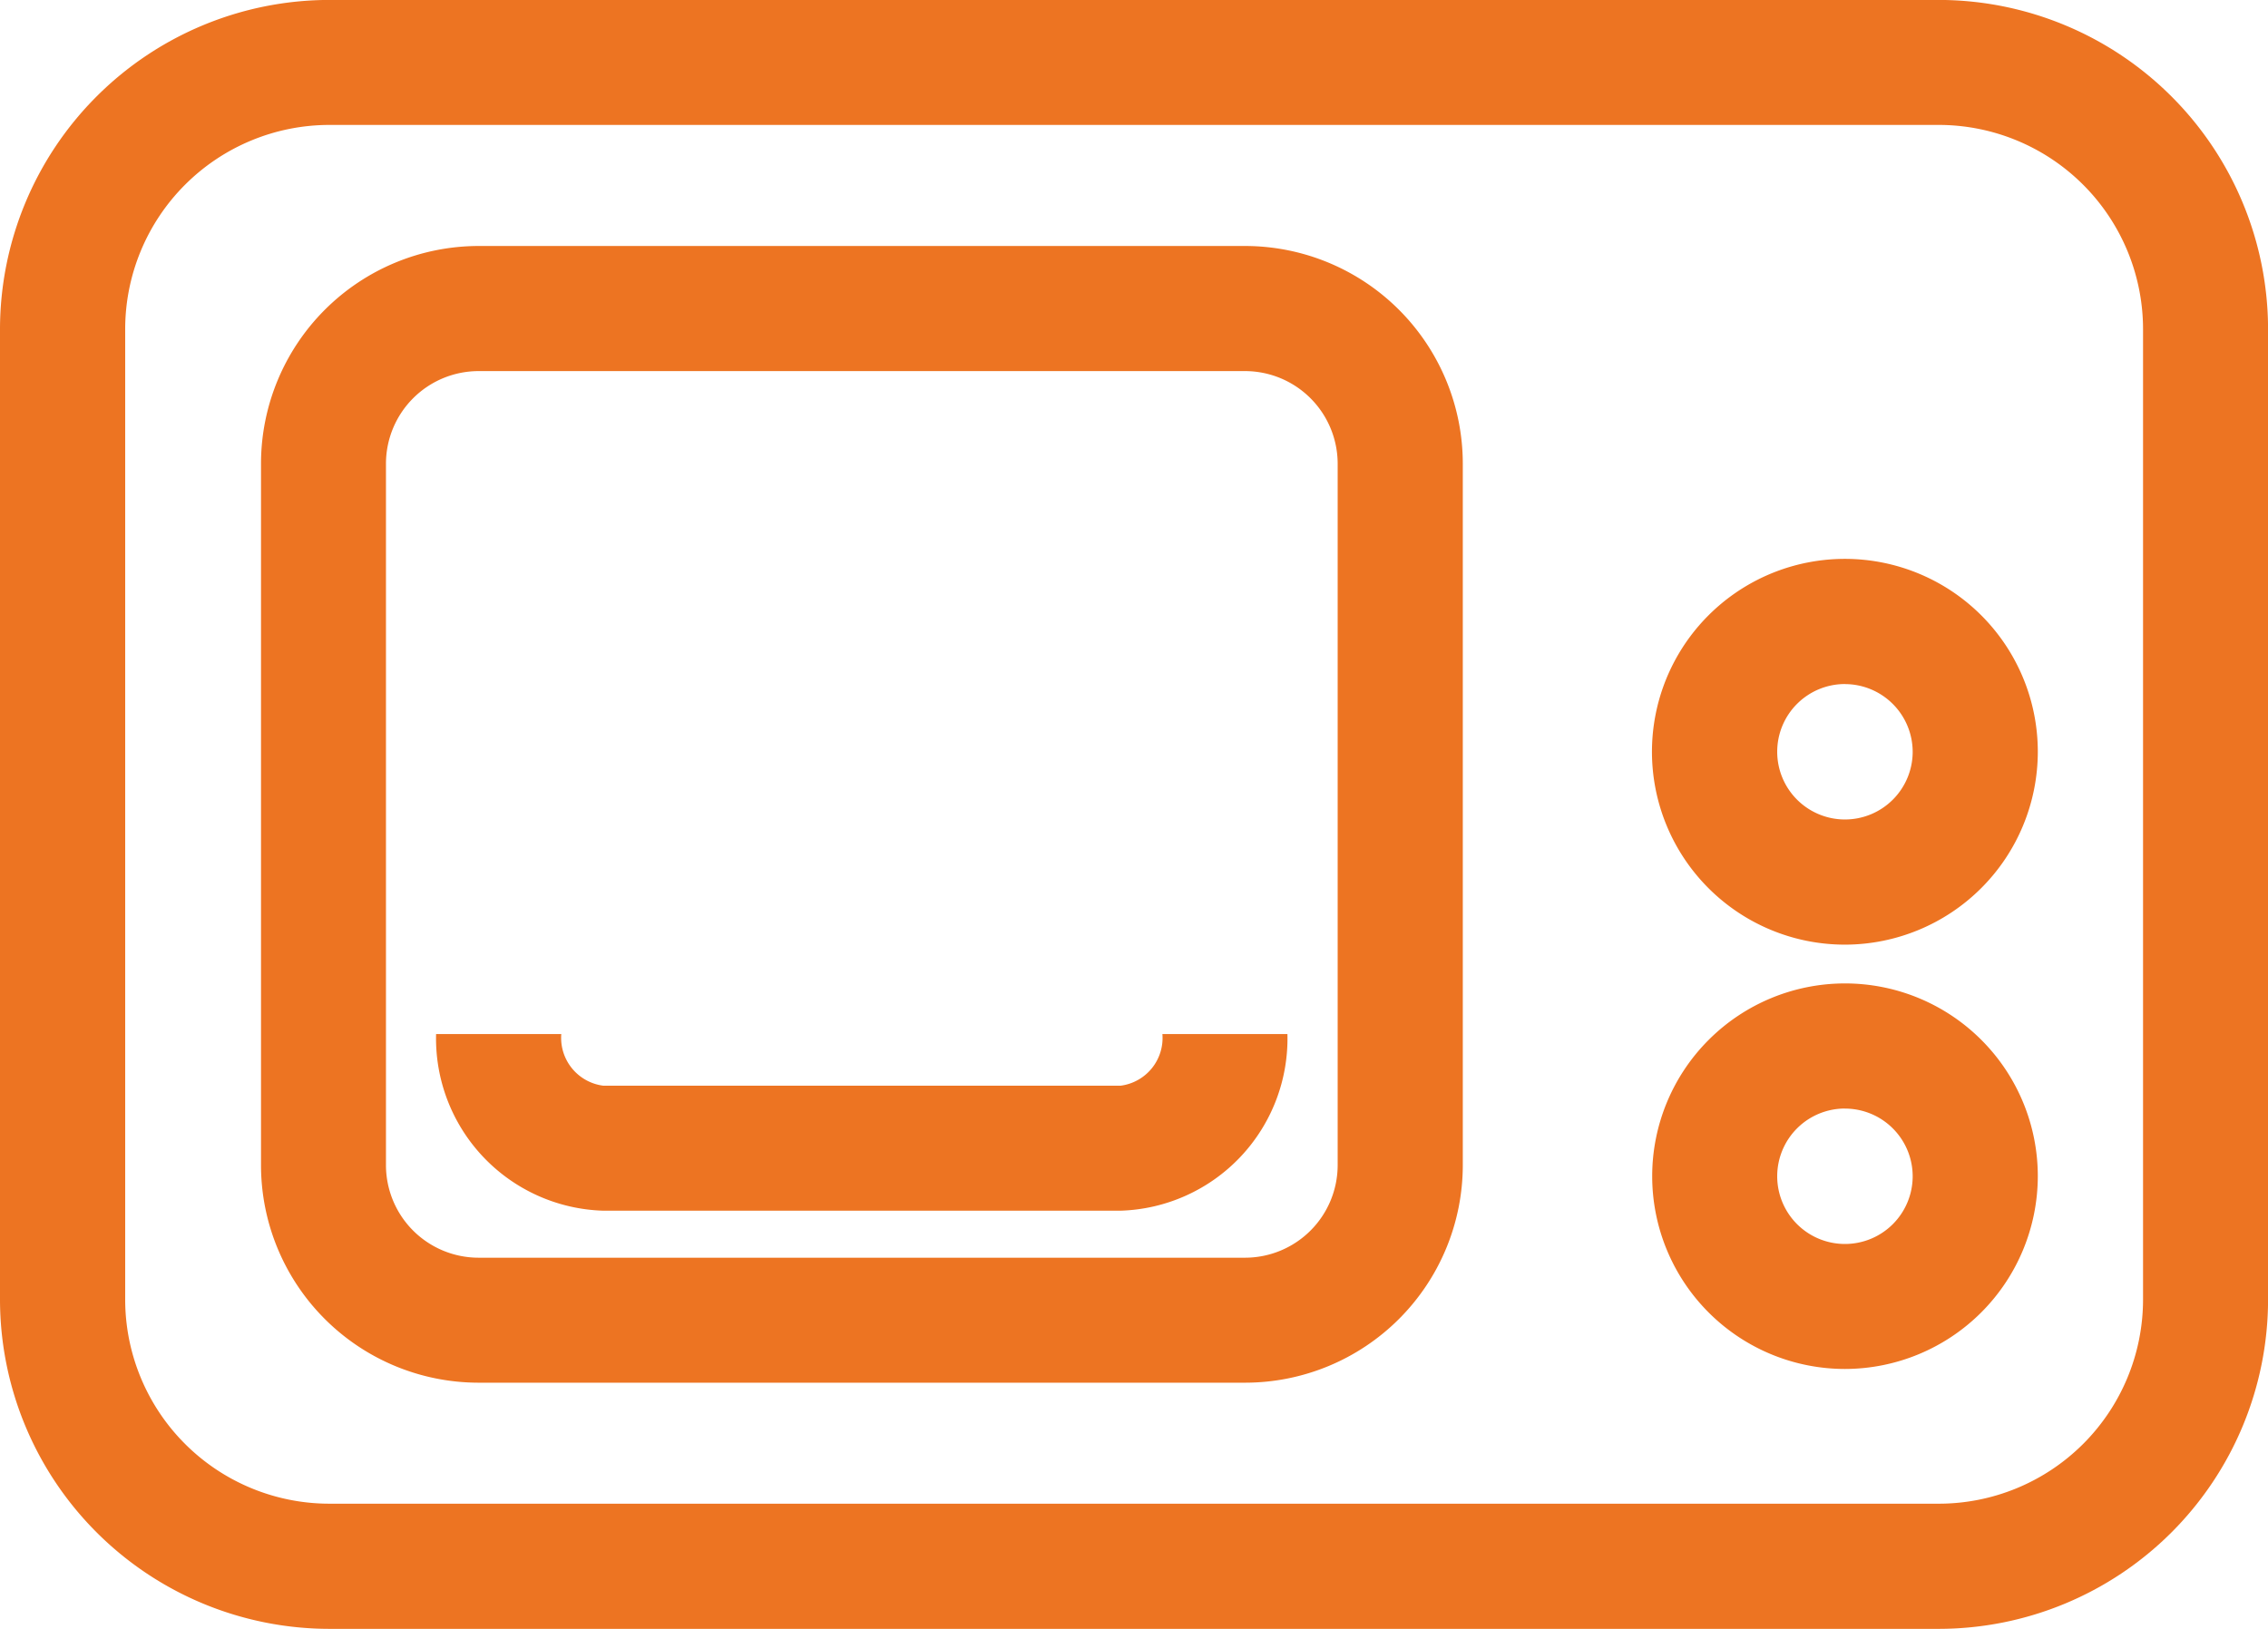
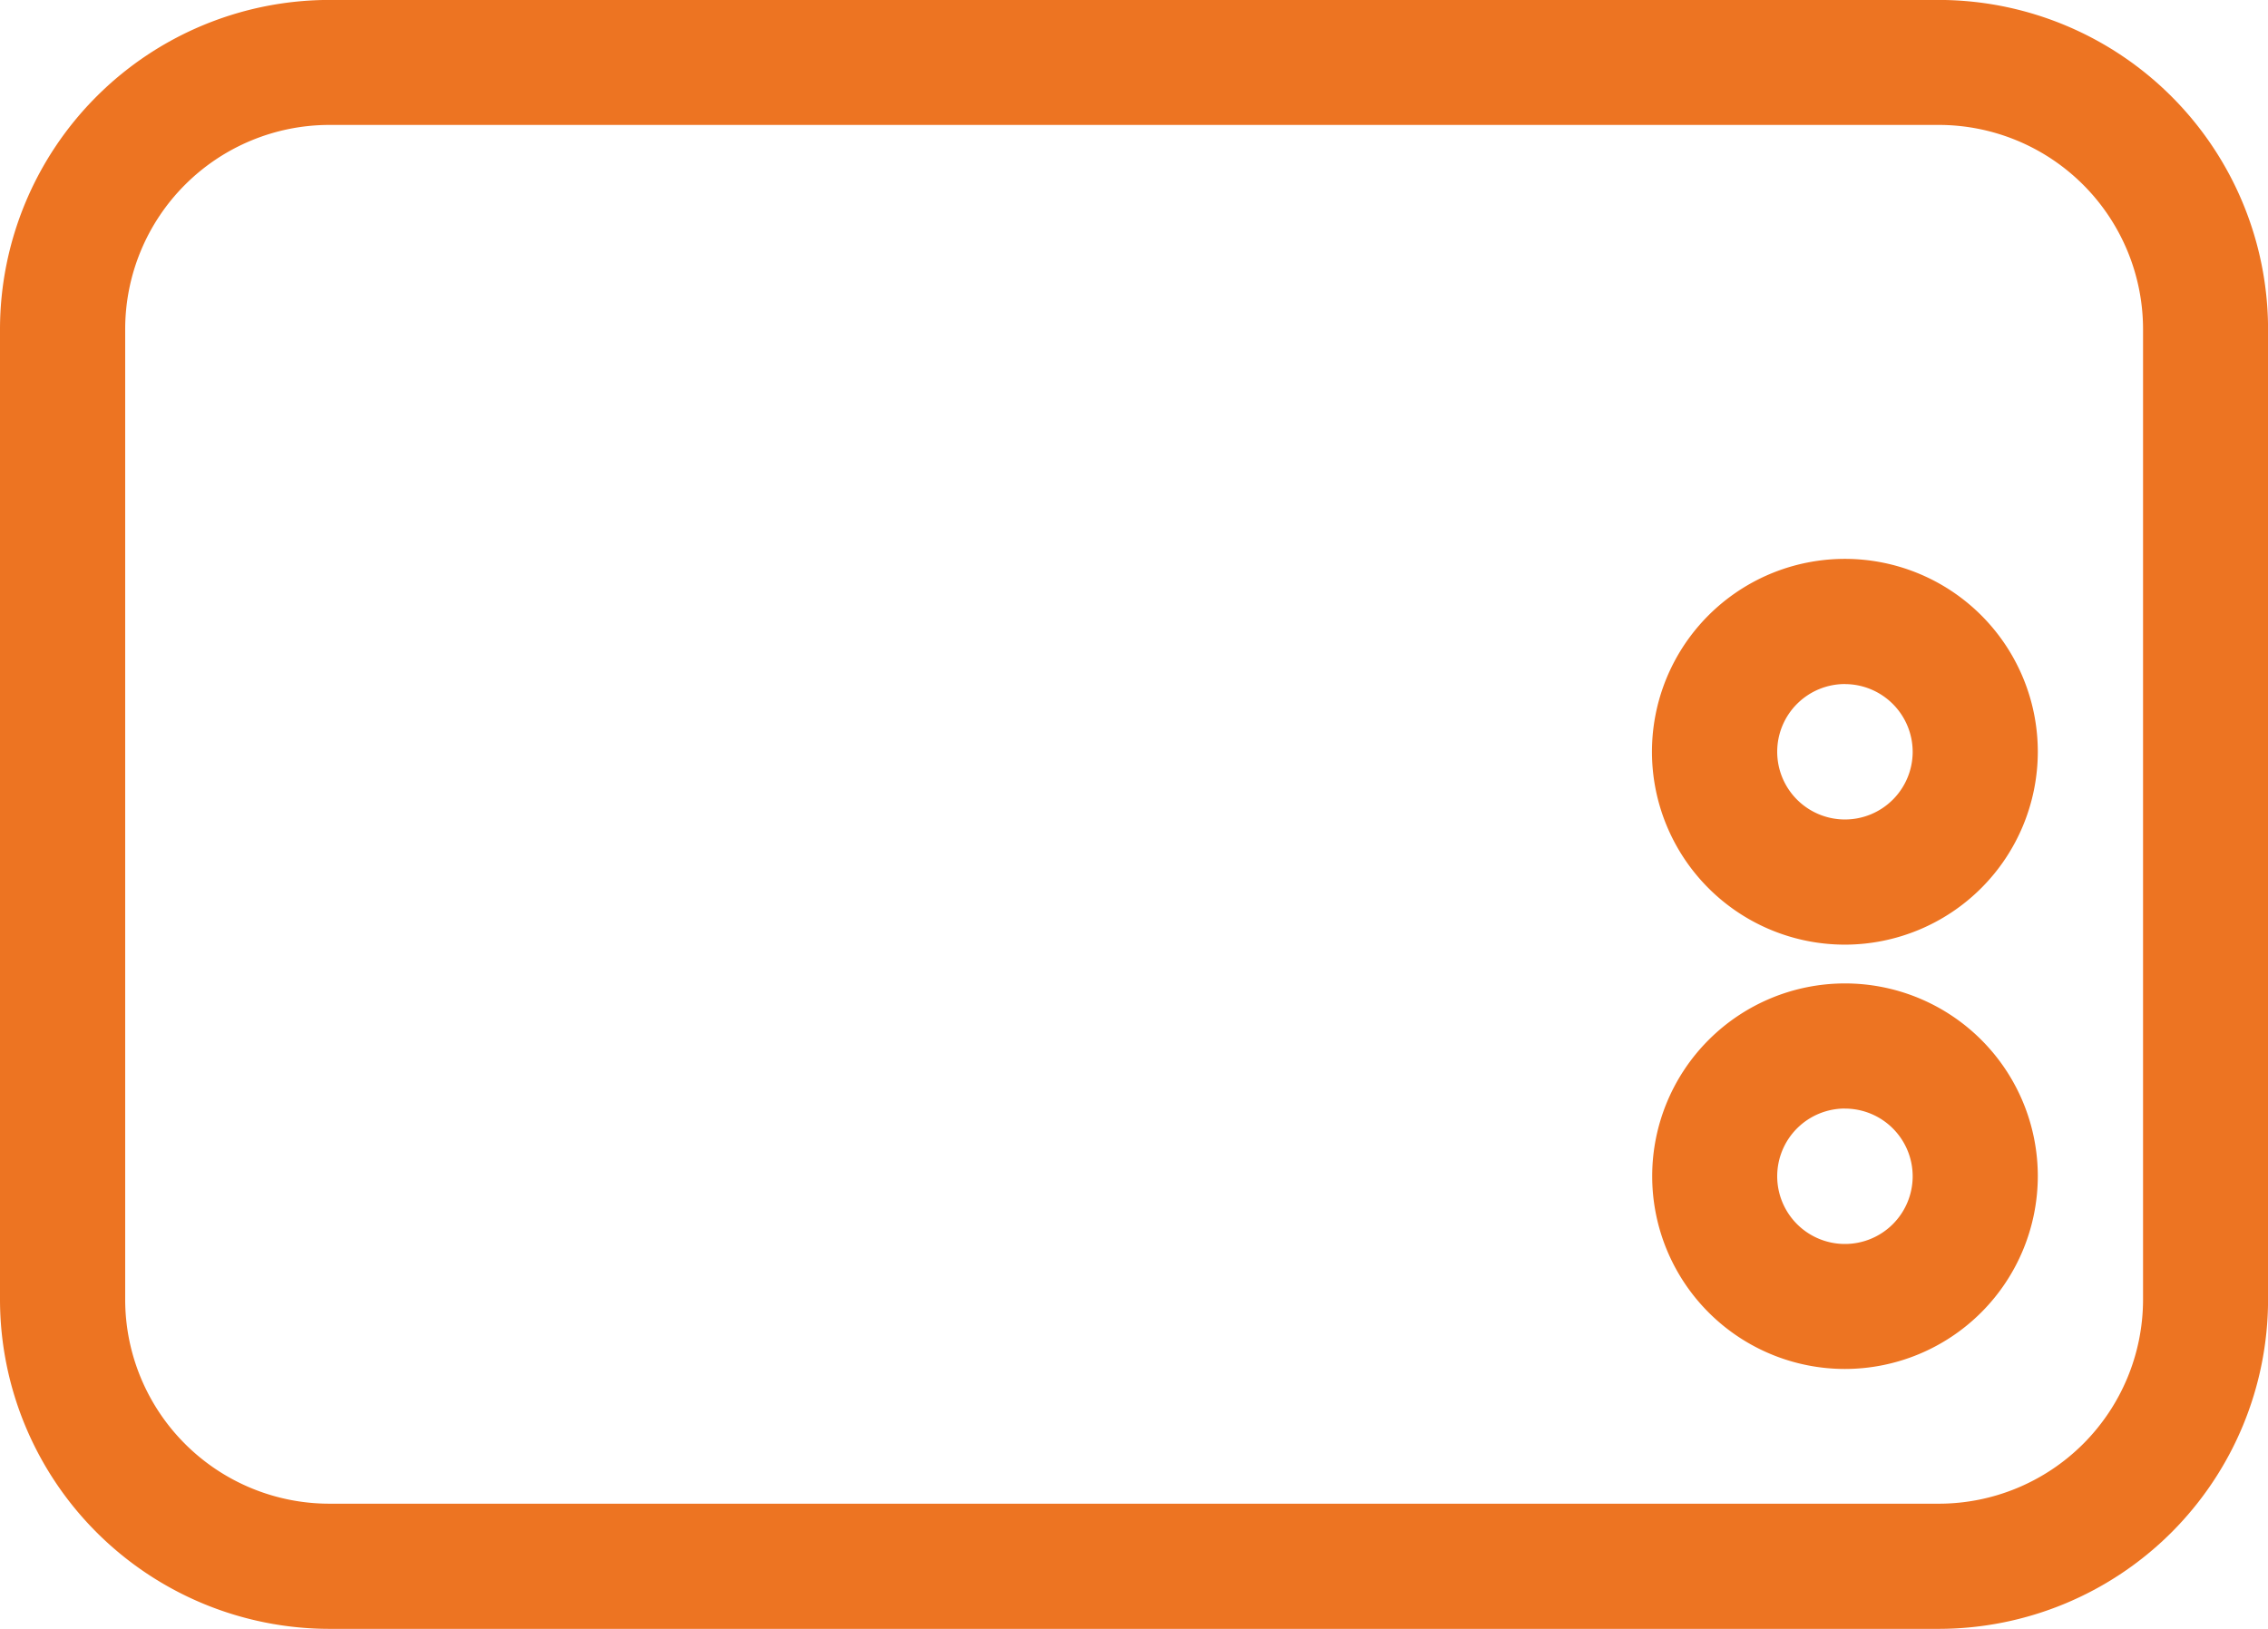
<svg xmlns="http://www.w3.org/2000/svg" width="38.642" height="27.758" viewBox="0 0 38.642 27.758">
  <g id="Group_83" data-name="Group 83" transform="translate(0)">
    <g id="Group_78" data-name="Group 78" transform="translate(0 0)">
      <path id="Path_33" data-name="Path 33" d="M497.181,1200.779H469.76a5.617,5.617,0,0,1-5.611-5.608v-16.54a5.617,5.617,0,0,1,5.611-5.611h27.421a5.616,5.616,0,0,1,5.611,5.611v16.54A5.615,5.615,0,0,1,497.181,1200.779Zm-27.421-25.629a3.481,3.481,0,0,0-3.478,3.481v16.54a3.48,3.48,0,0,0,3.478,3.475h27.421a3.481,3.481,0,0,0,3.481-3.475v-16.54a3.482,3.482,0,0,0-3.481-3.481Z" transform="translate(-464.149 -1173.021)" fill="#ed7422" />
    </g>
    <g id="Group_79" data-name="Group 79" transform="translate(4.447 4.192)">
-       <path id="Path_34" data-name="Path 34" d="M482.436,1193.825H469.375a3.709,3.709,0,0,1-3.706-3.707v-11.955a3.712,3.712,0,0,1,3.706-3.709h13.061a3.712,3.712,0,0,1,3.709,3.709v11.955A3.71,3.71,0,0,1,482.436,1193.825Zm-13.061-17.239a1.58,1.58,0,0,0-1.577,1.577v11.955a1.579,1.579,0,0,0,1.577,1.577h13.061a1.579,1.579,0,0,0,1.577-1.577v-11.955a1.58,1.58,0,0,0-1.577-1.577Z" transform="translate(-465.669 -1174.454)" fill="#ed7422" />
-     </g>
+       </g>
    <g id="Group_80" data-name="Group 80" transform="translate(28.147 9.525)">
      <path id="Path_35" data-name="Path 35" d="M477.059,1182.85a3.287,3.287,0,1,1,3.285-3.285A3.29,3.29,0,0,1,477.059,1182.85Zm0-4.441a1.154,1.154,0,1,0,1.153,1.155A1.156,1.156,0,0,0,477.059,1178.41Z" transform="translate(-473.771 -1176.277)" fill="#ed7422" />
    </g>
    <g id="Group_81" data-name="Group 81" transform="translate(28.147 16.759)">
      <path id="Path_36" data-name="Path 36" d="M477.059,1185.32a3.285,3.285,0,1,1,3.285-3.285A3.29,3.29,0,0,1,477.059,1185.32Zm0-4.438a1.154,1.154,0,1,0,1.153,1.153A1.154,1.154,0,0,0,477.059,1180.883Z" transform="translate(-473.771 -1178.75)" fill="#ed7422" />
    </g>
    <g id="Group_82" data-name="Group 82" transform="translate(7.43 17.622)">
-       <path id="Path_37" data-name="Path 37" d="M478.349,1182.055h-8.811a2.937,2.937,0,0,1-2.849-3.01h2.133a.822.822,0,0,0,.717.88h8.811a.82.82,0,0,0,.714-.88h2.13A2.934,2.934,0,0,1,478.349,1182.055Z" transform="translate(-466.689 -1179.045)" fill="#ed7422" />
-     </g>
+       </g>
  </g>
</svg>